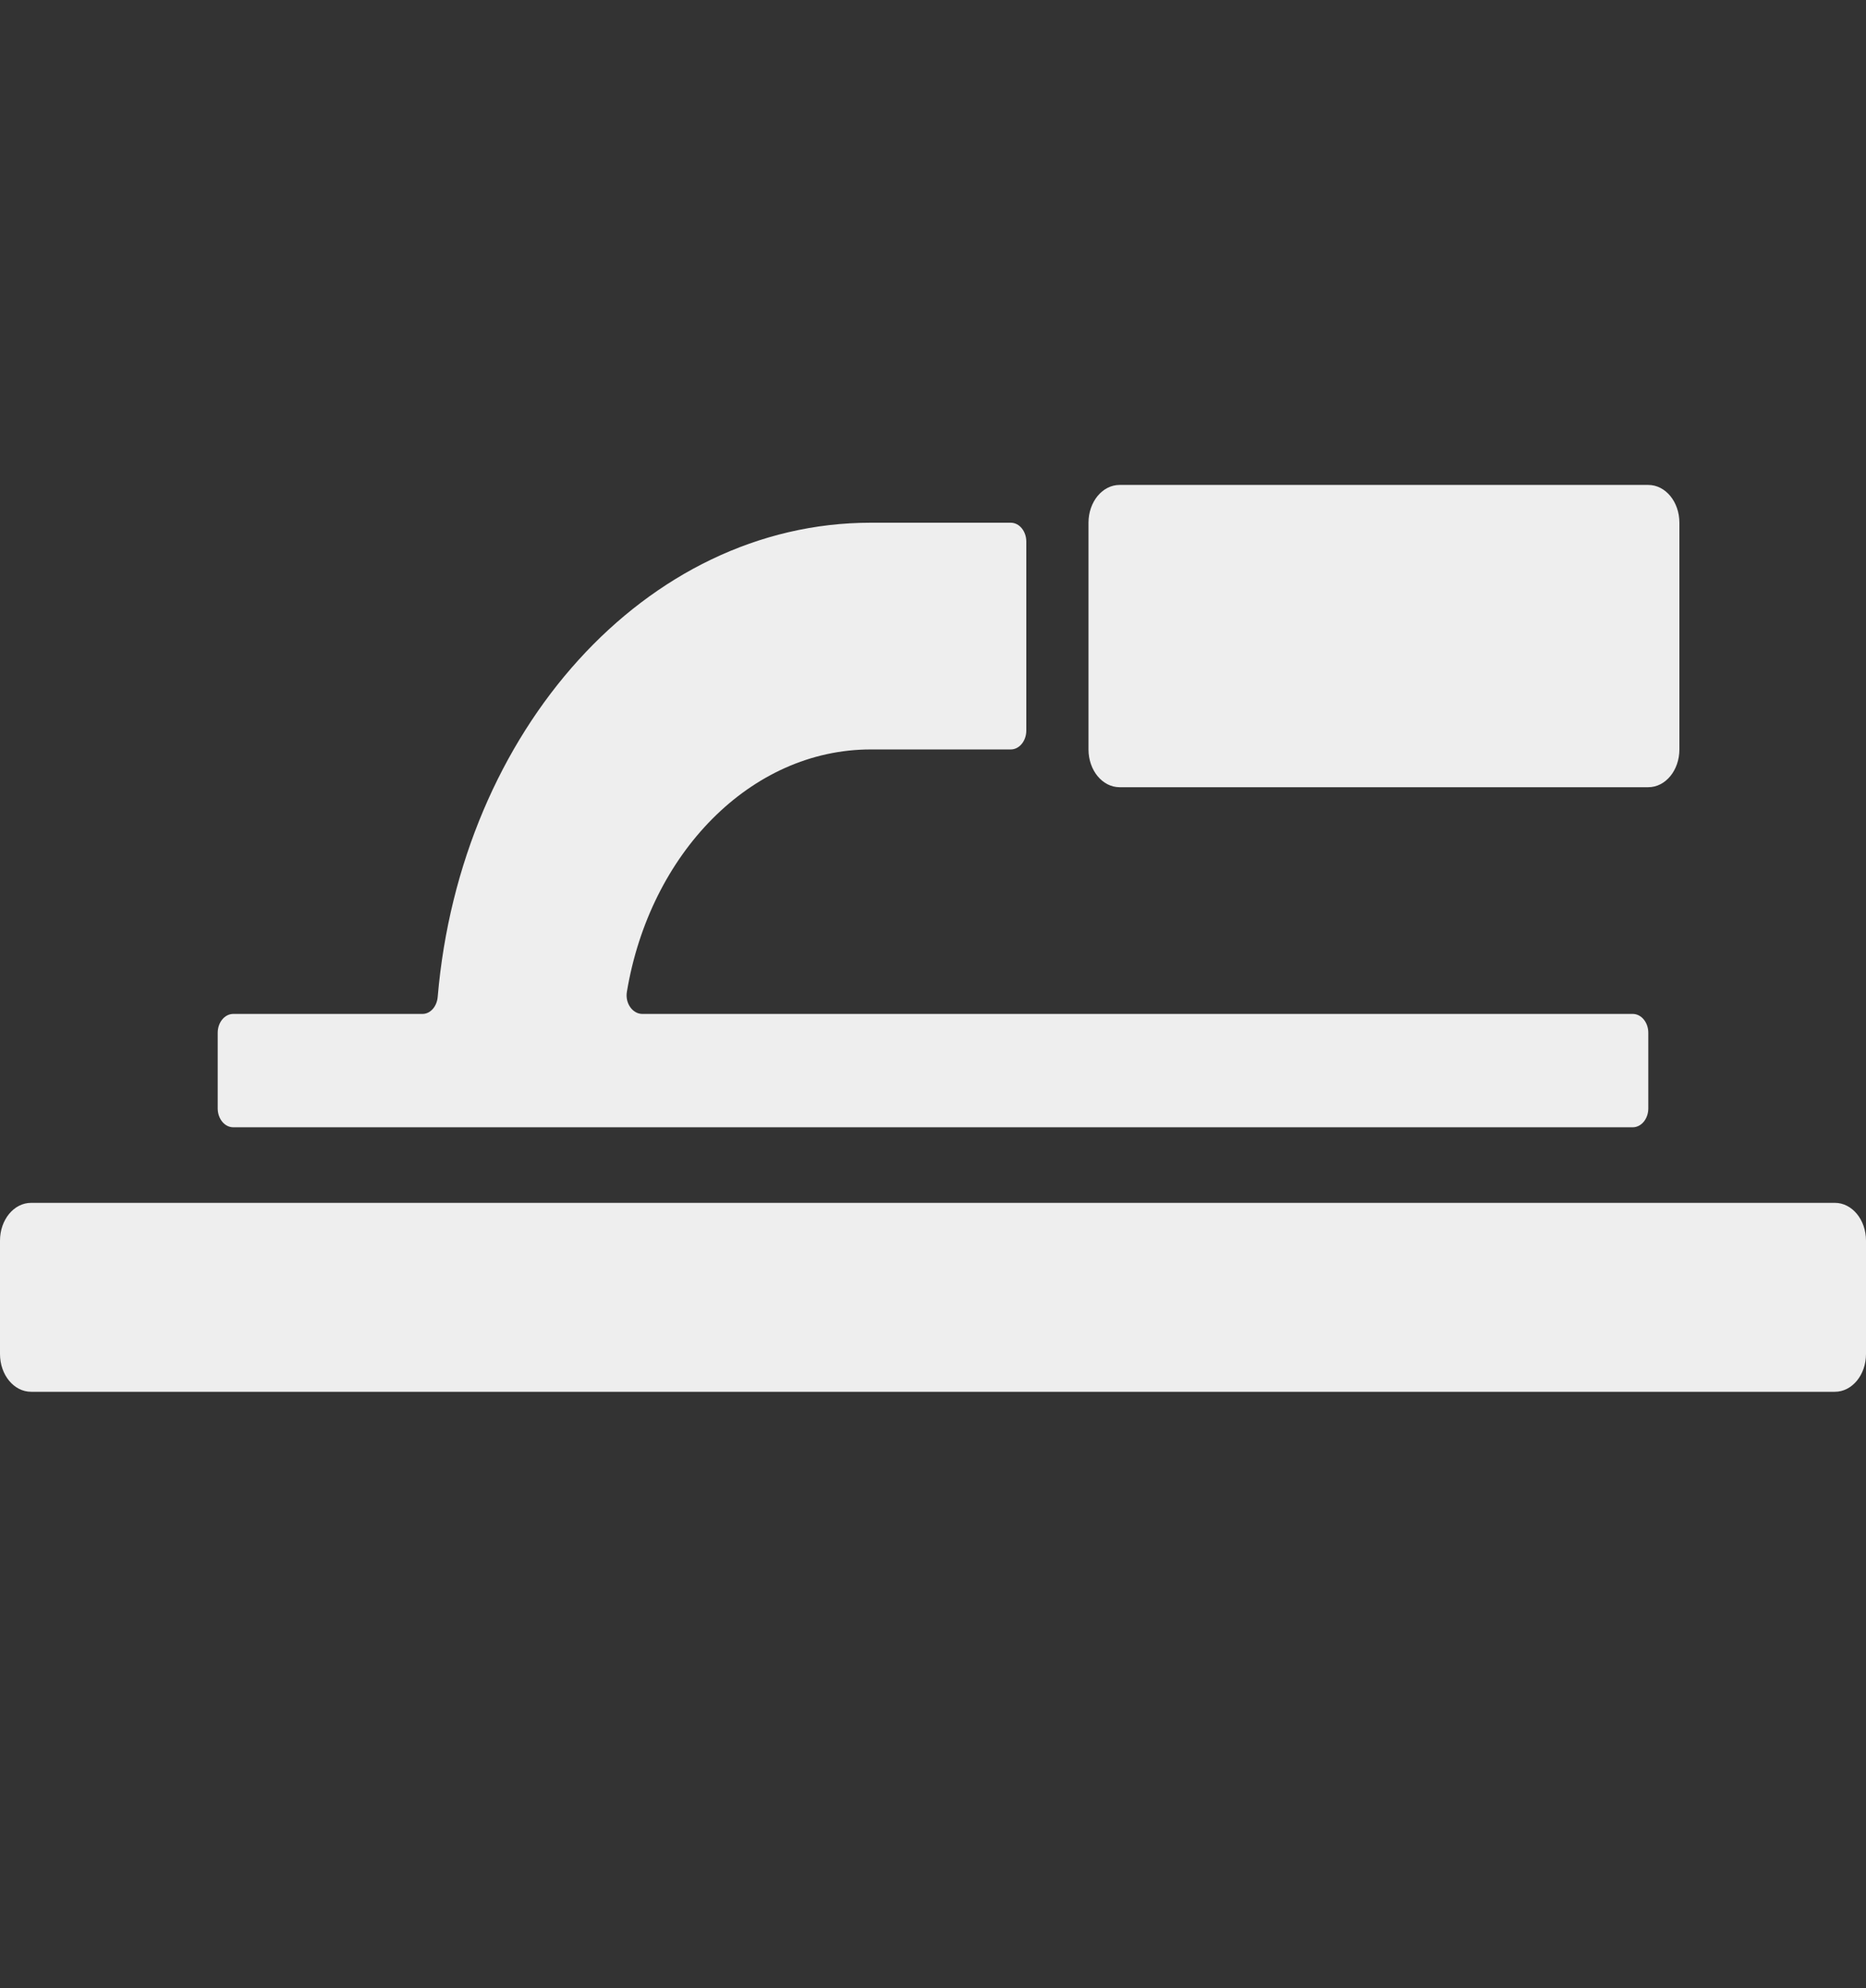
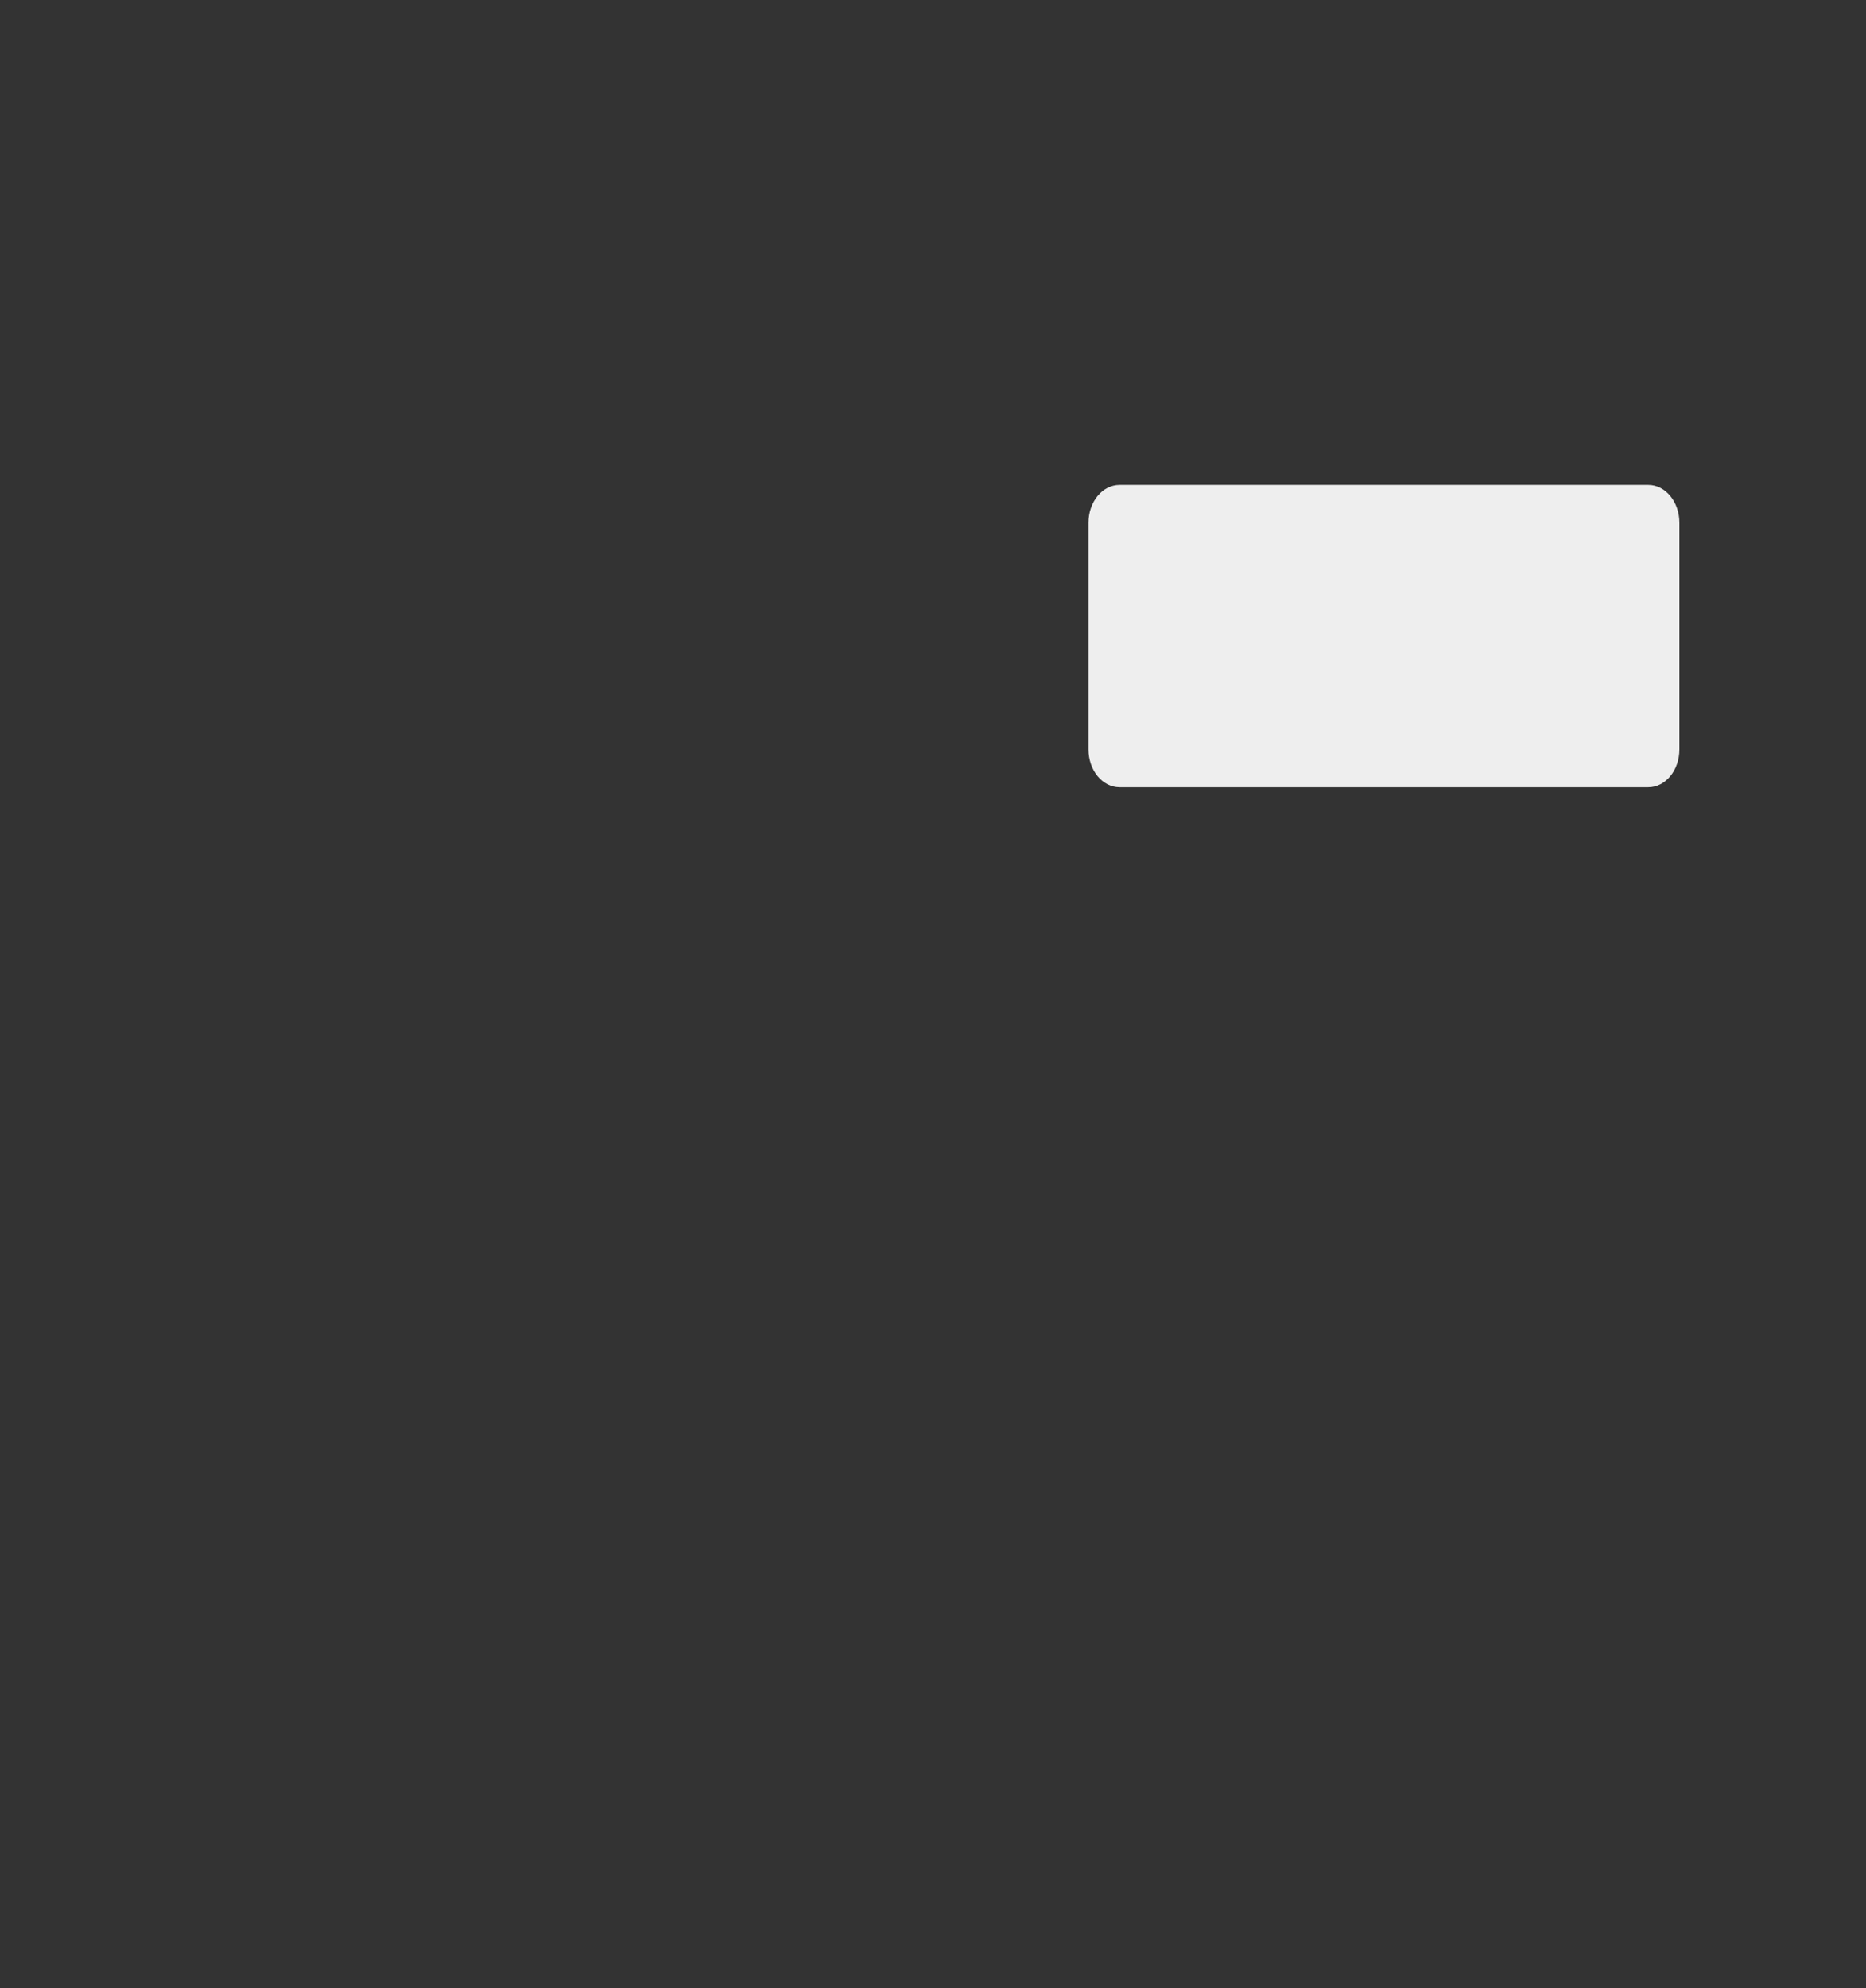
<svg xmlns="http://www.w3.org/2000/svg" width="154" height="164" viewBox="0 0 154 164" fill="none">
  <rect x="0" y="0" width="154" height="164" fill="#333333" stroke="none" />
-   <path d="M151.433 99.217H2.567C1.147 99.217 0 100.61 0 102.333V111.683C0 113.407 1.147 114.8 2.567 114.8H151.433C152.853 114.8 154 113.407 154 111.683V102.333C154 100.61 152.853 99.217 151.433 99.217Z" fill="#EEEEEE" />
  <path d="M136.033 40H92.4C90.981 40 89.833 41.393 89.833 43.117V61.817C89.833 63.54 90.981 64.933 92.4 64.933H136.033C137.453 64.933 138.6 63.54 138.6 61.817V43.117C138.6 41.393 137.453 40 136.033 40Z" fill="#EEEEEE" />
-   <path d="M134.75 83.633H53.009C52.216 83.633 51.58 82.761 51.736 81.816C53.628 70.425 61.936 61.817 71.867 61.817H83.417C84.125 61.817 84.7 61.119 84.7 60.258V44.675C84.7 43.815 84.125 43.116 83.417 43.116H71.867C53.312 43.116 37.994 60.286 36.123 82.228C36.056 83.022 35.523 83.633 34.866 83.633H19.25C18.542 83.633 17.967 84.331 17.967 85.192V91.425C17.967 92.285 18.541 92.983 19.25 92.983H134.75C135.458 92.983 136.033 92.285 136.033 91.425V85.191C136.033 84.331 135.458 83.633 134.75 83.633Z" fill="#EEEEEE" />
</svg>